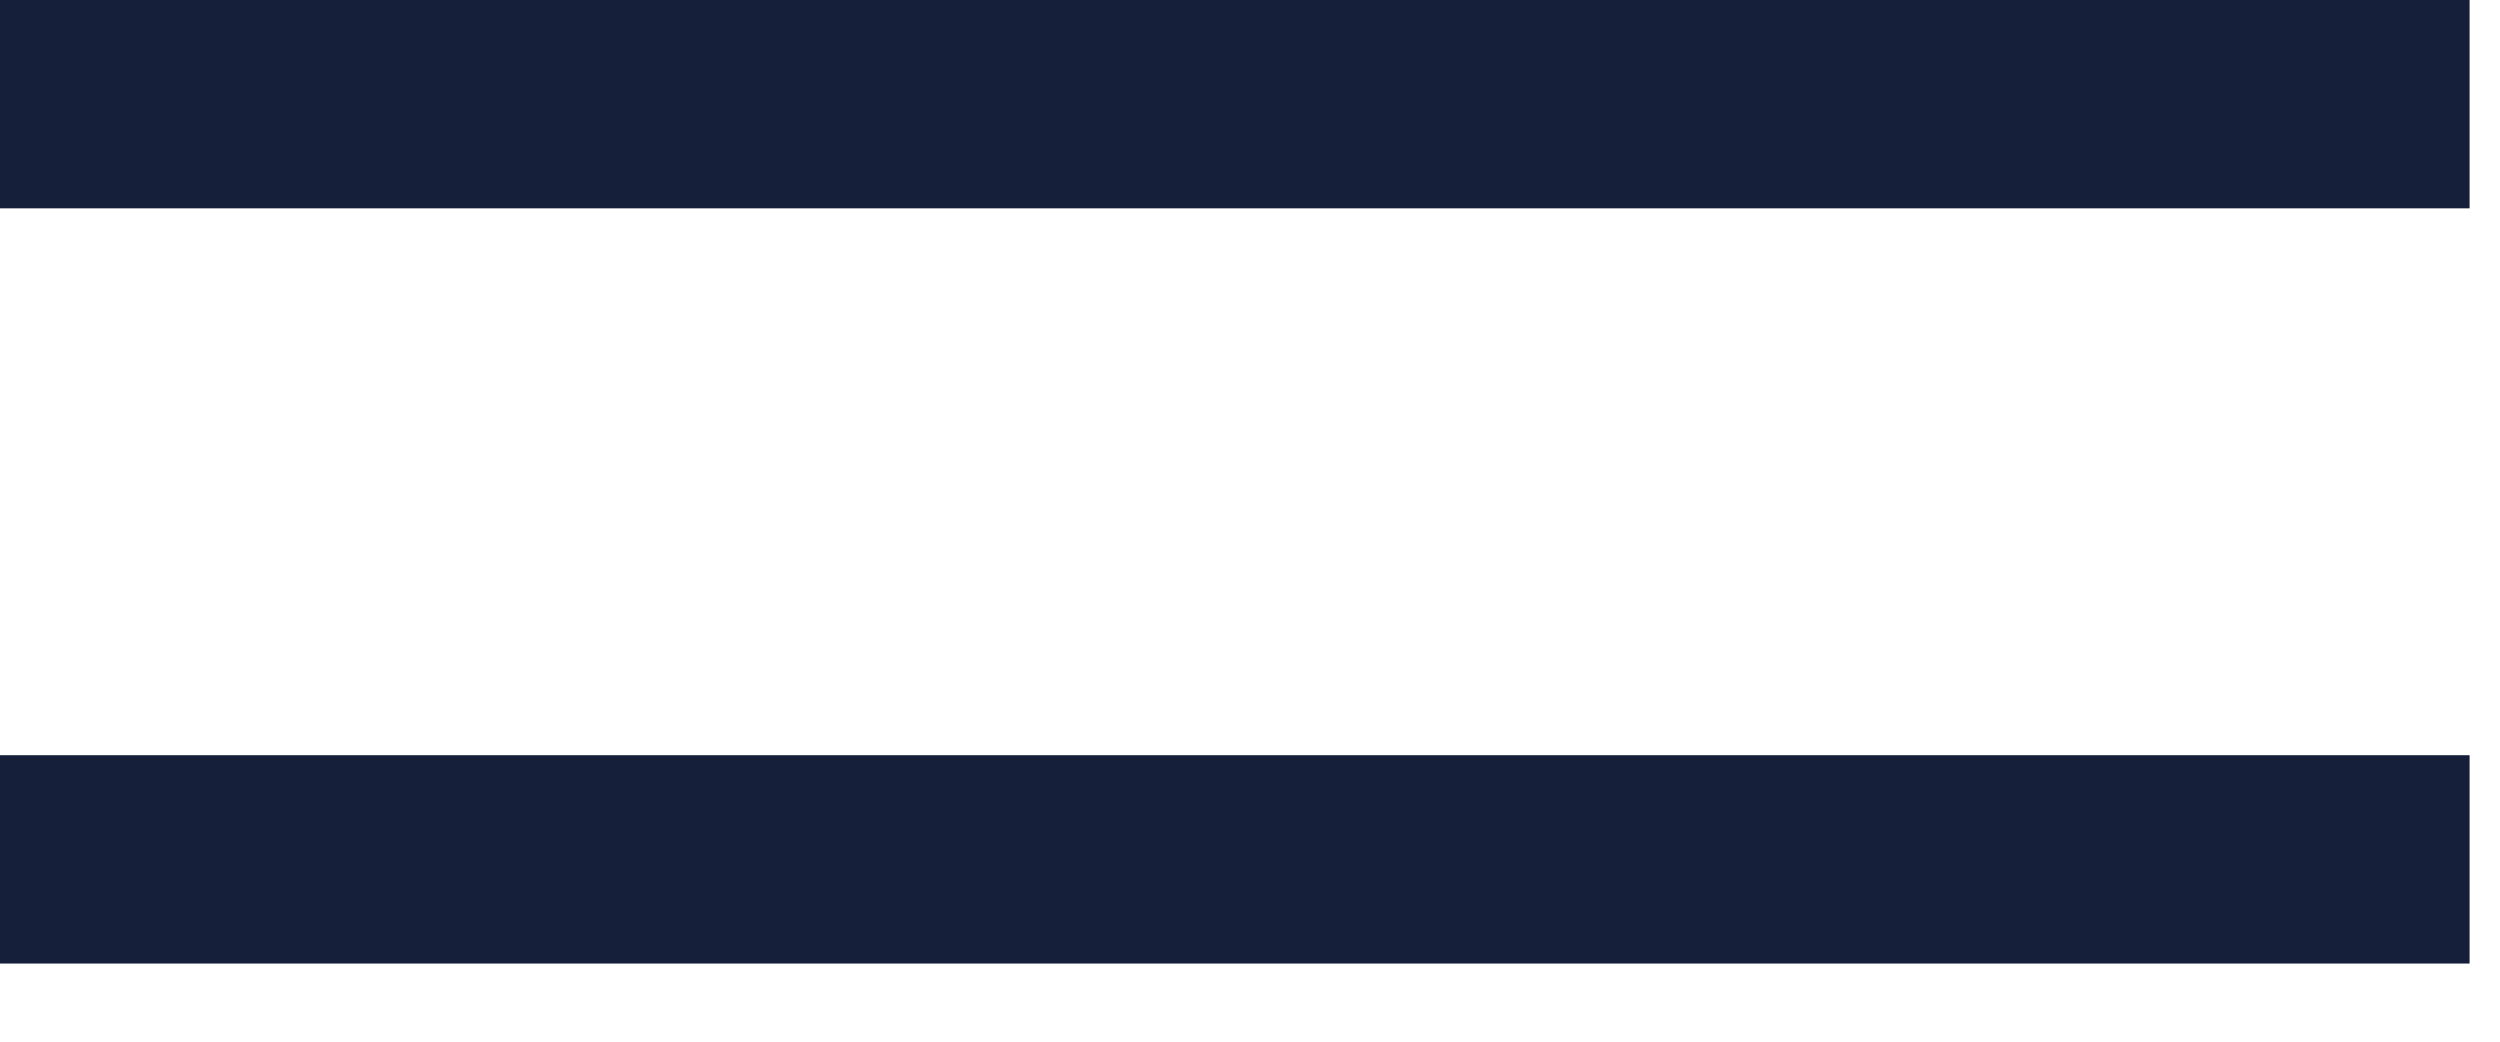
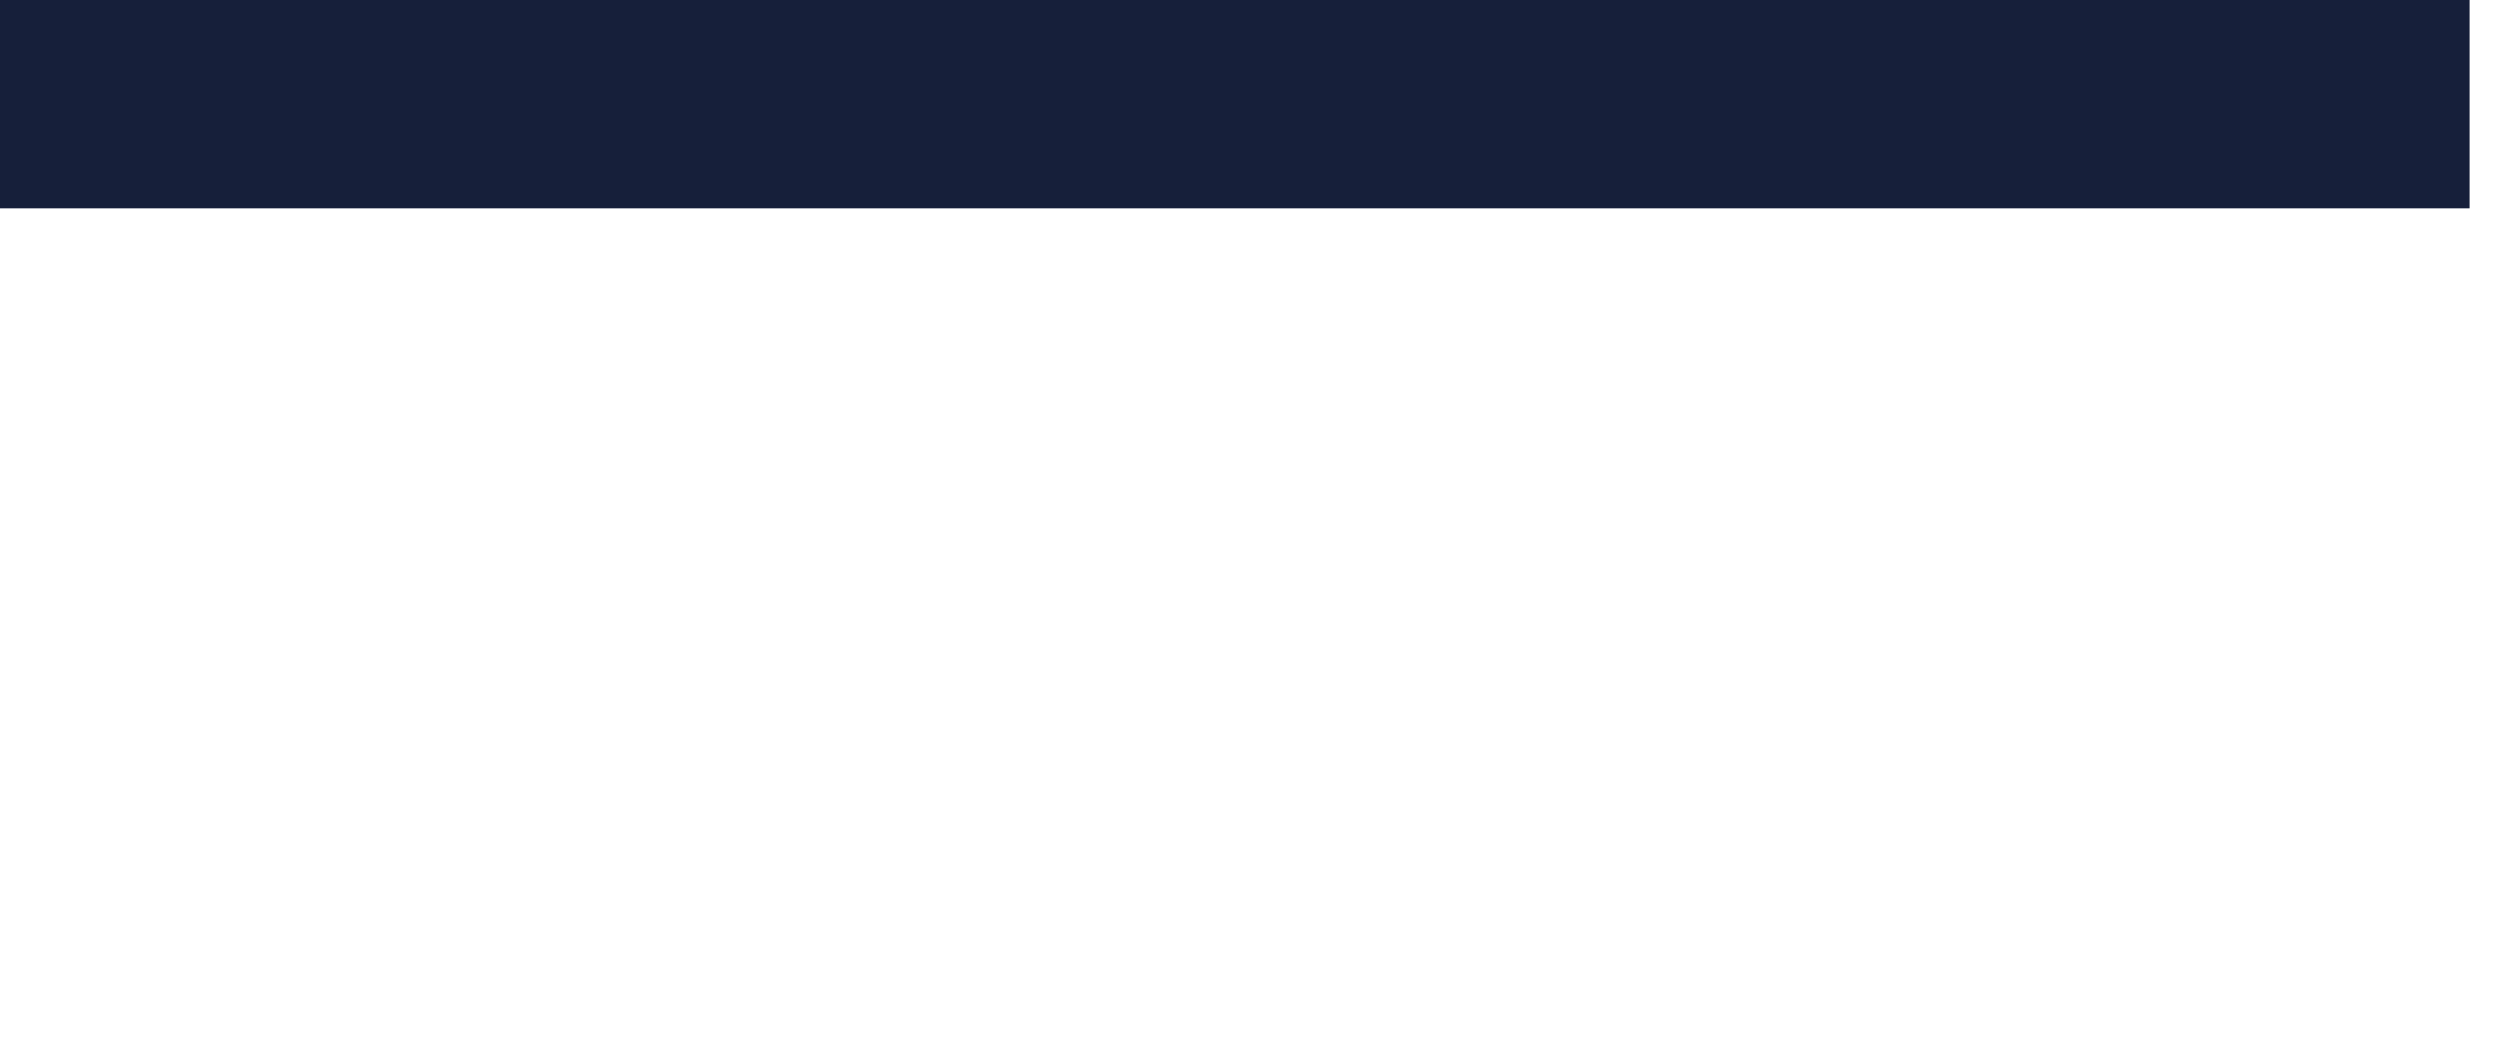
<svg xmlns="http://www.w3.org/2000/svg" width="24px" height="10px" viewBox="0 0 24 10" version="1.1">
  <title>jamburger-icon@3x</title>
  <desc>Created with Sketch.</desc>
  <defs />
  <g id="Symbols" stroke="none" stroke-width="1" fill="none" fill-rule="evenodd" stroke-linecap="square">
    <g id="Hamburger-menu" transform="translate(0, -1)" stroke="#161F3A" stroke-width="2">
      <g id="jamburger-icon" transform="translate(1, 1)">
        <path d="M0,1 L21.708,1" id="Line-3" />
-         <path d="M0,8.25 L21.708,8.25" id="Line-3-Copy" />
      </g>
    </g>
  </g>
</svg>